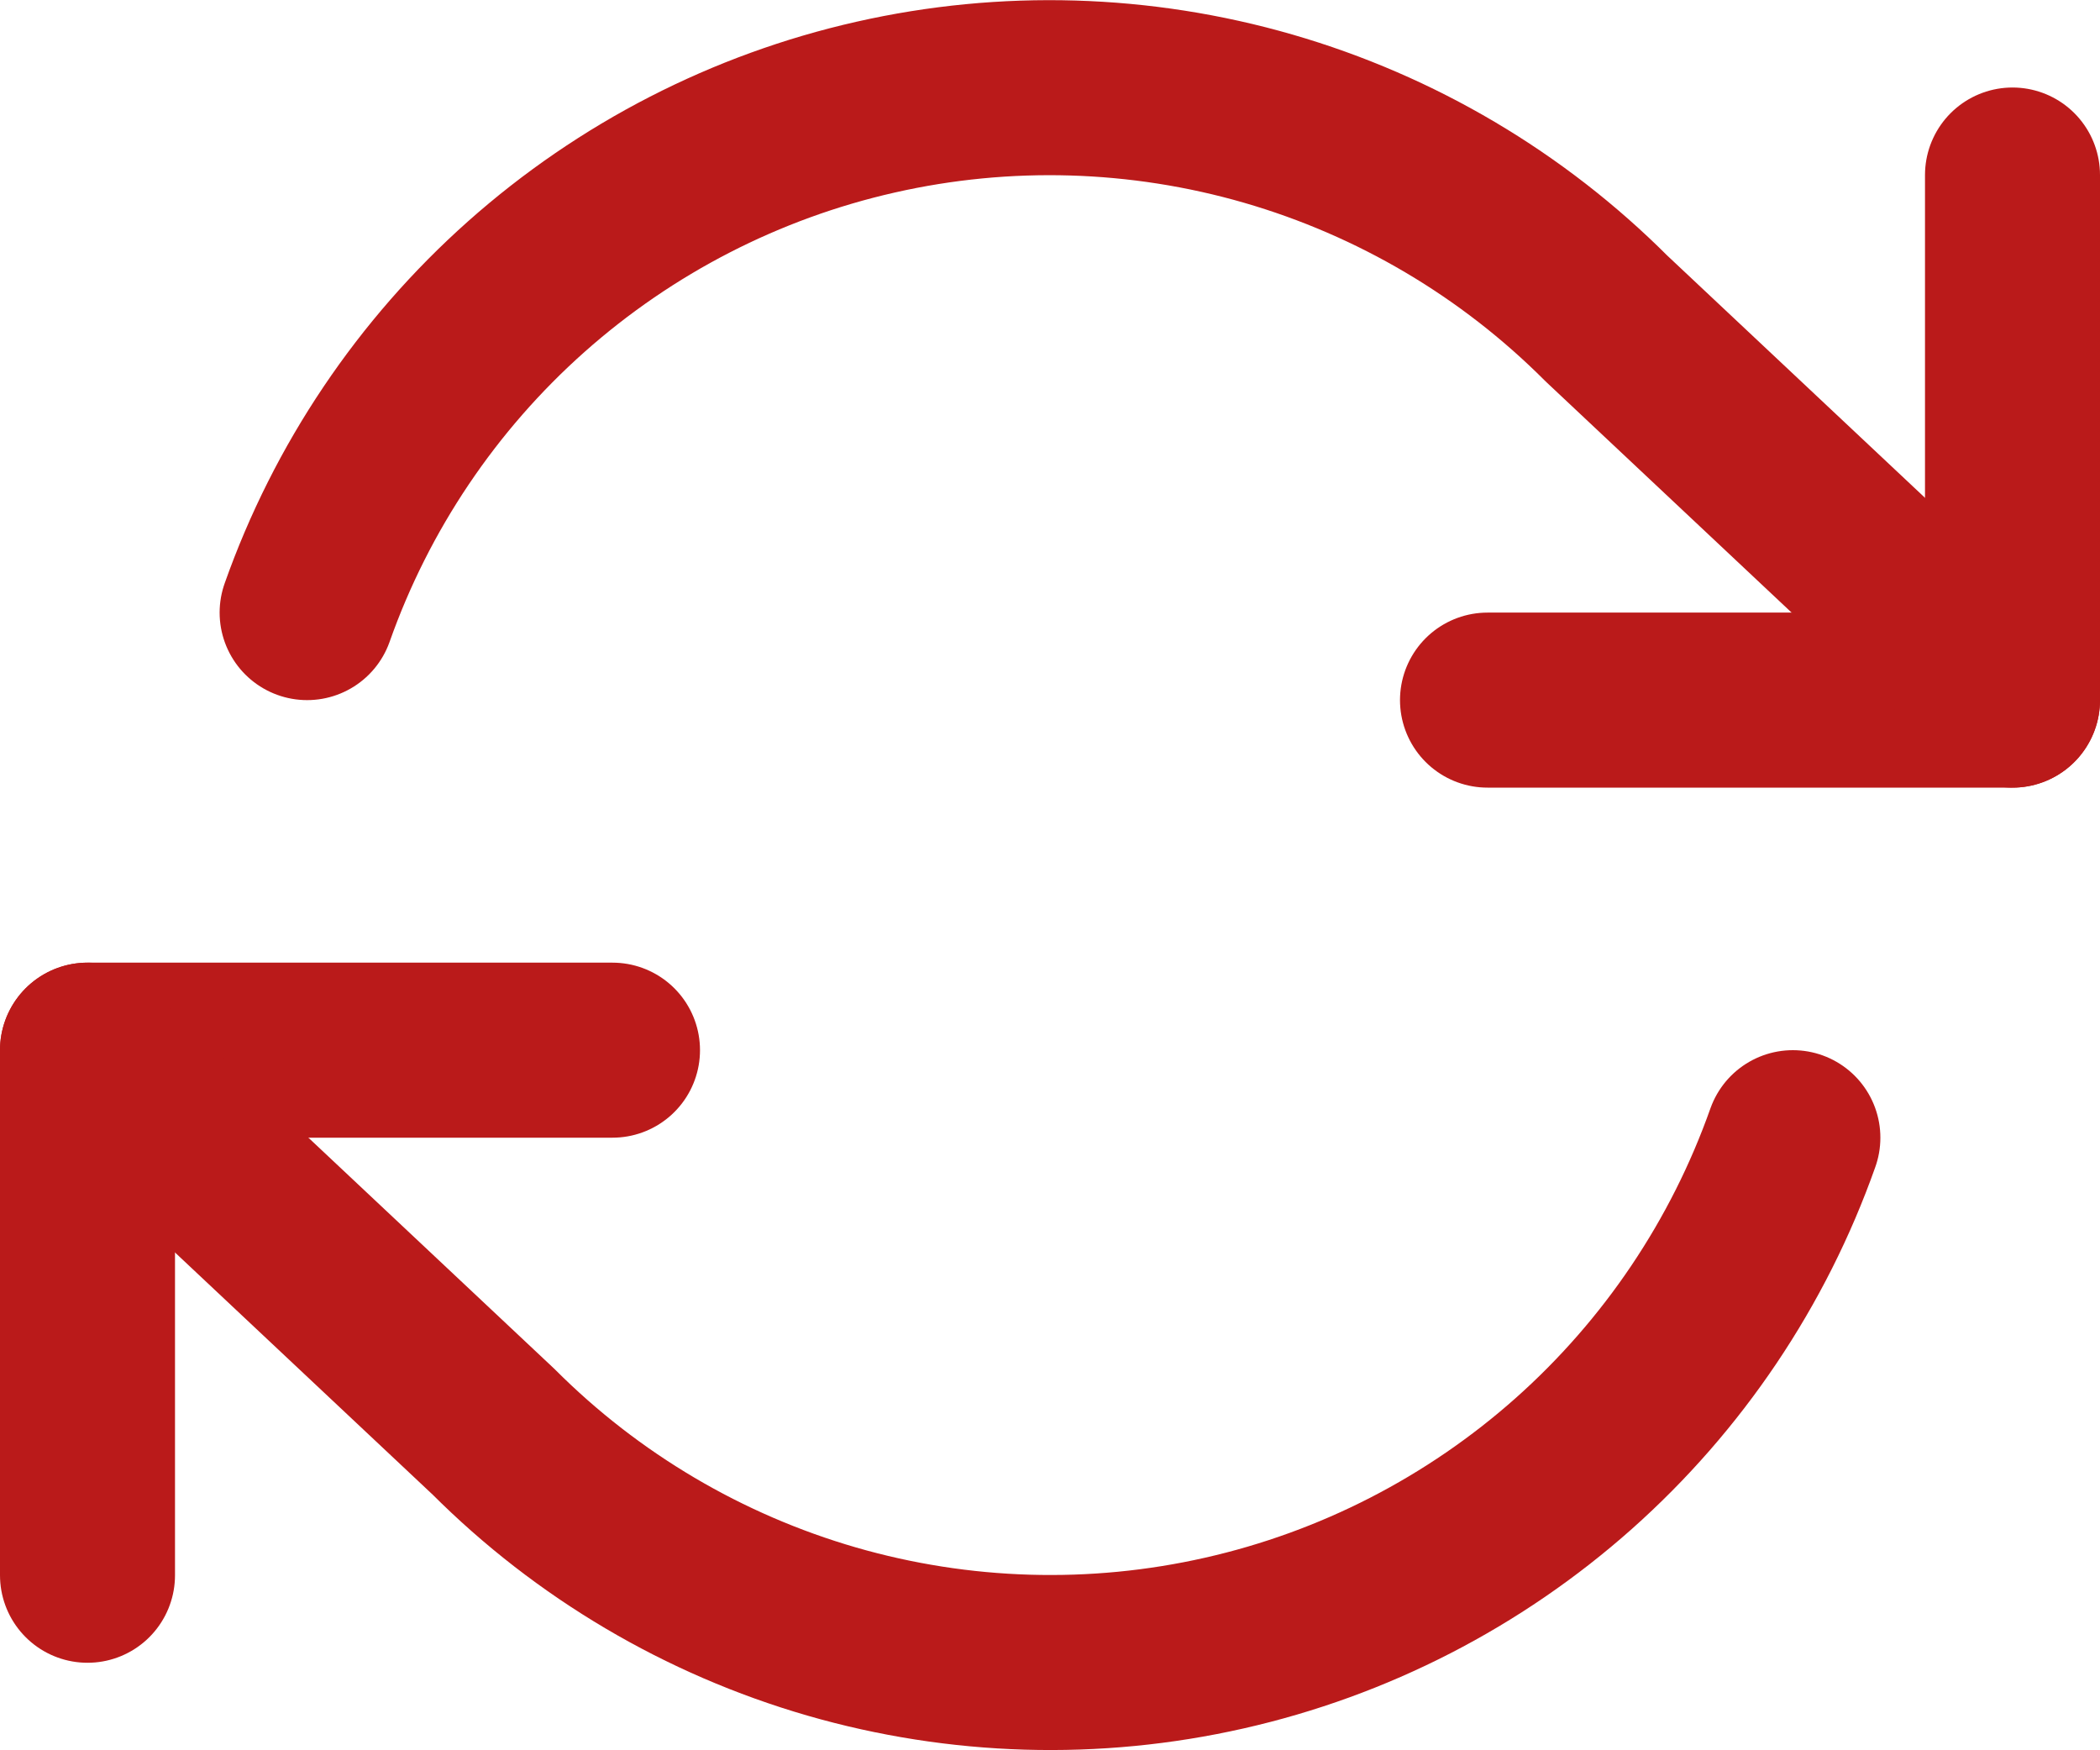
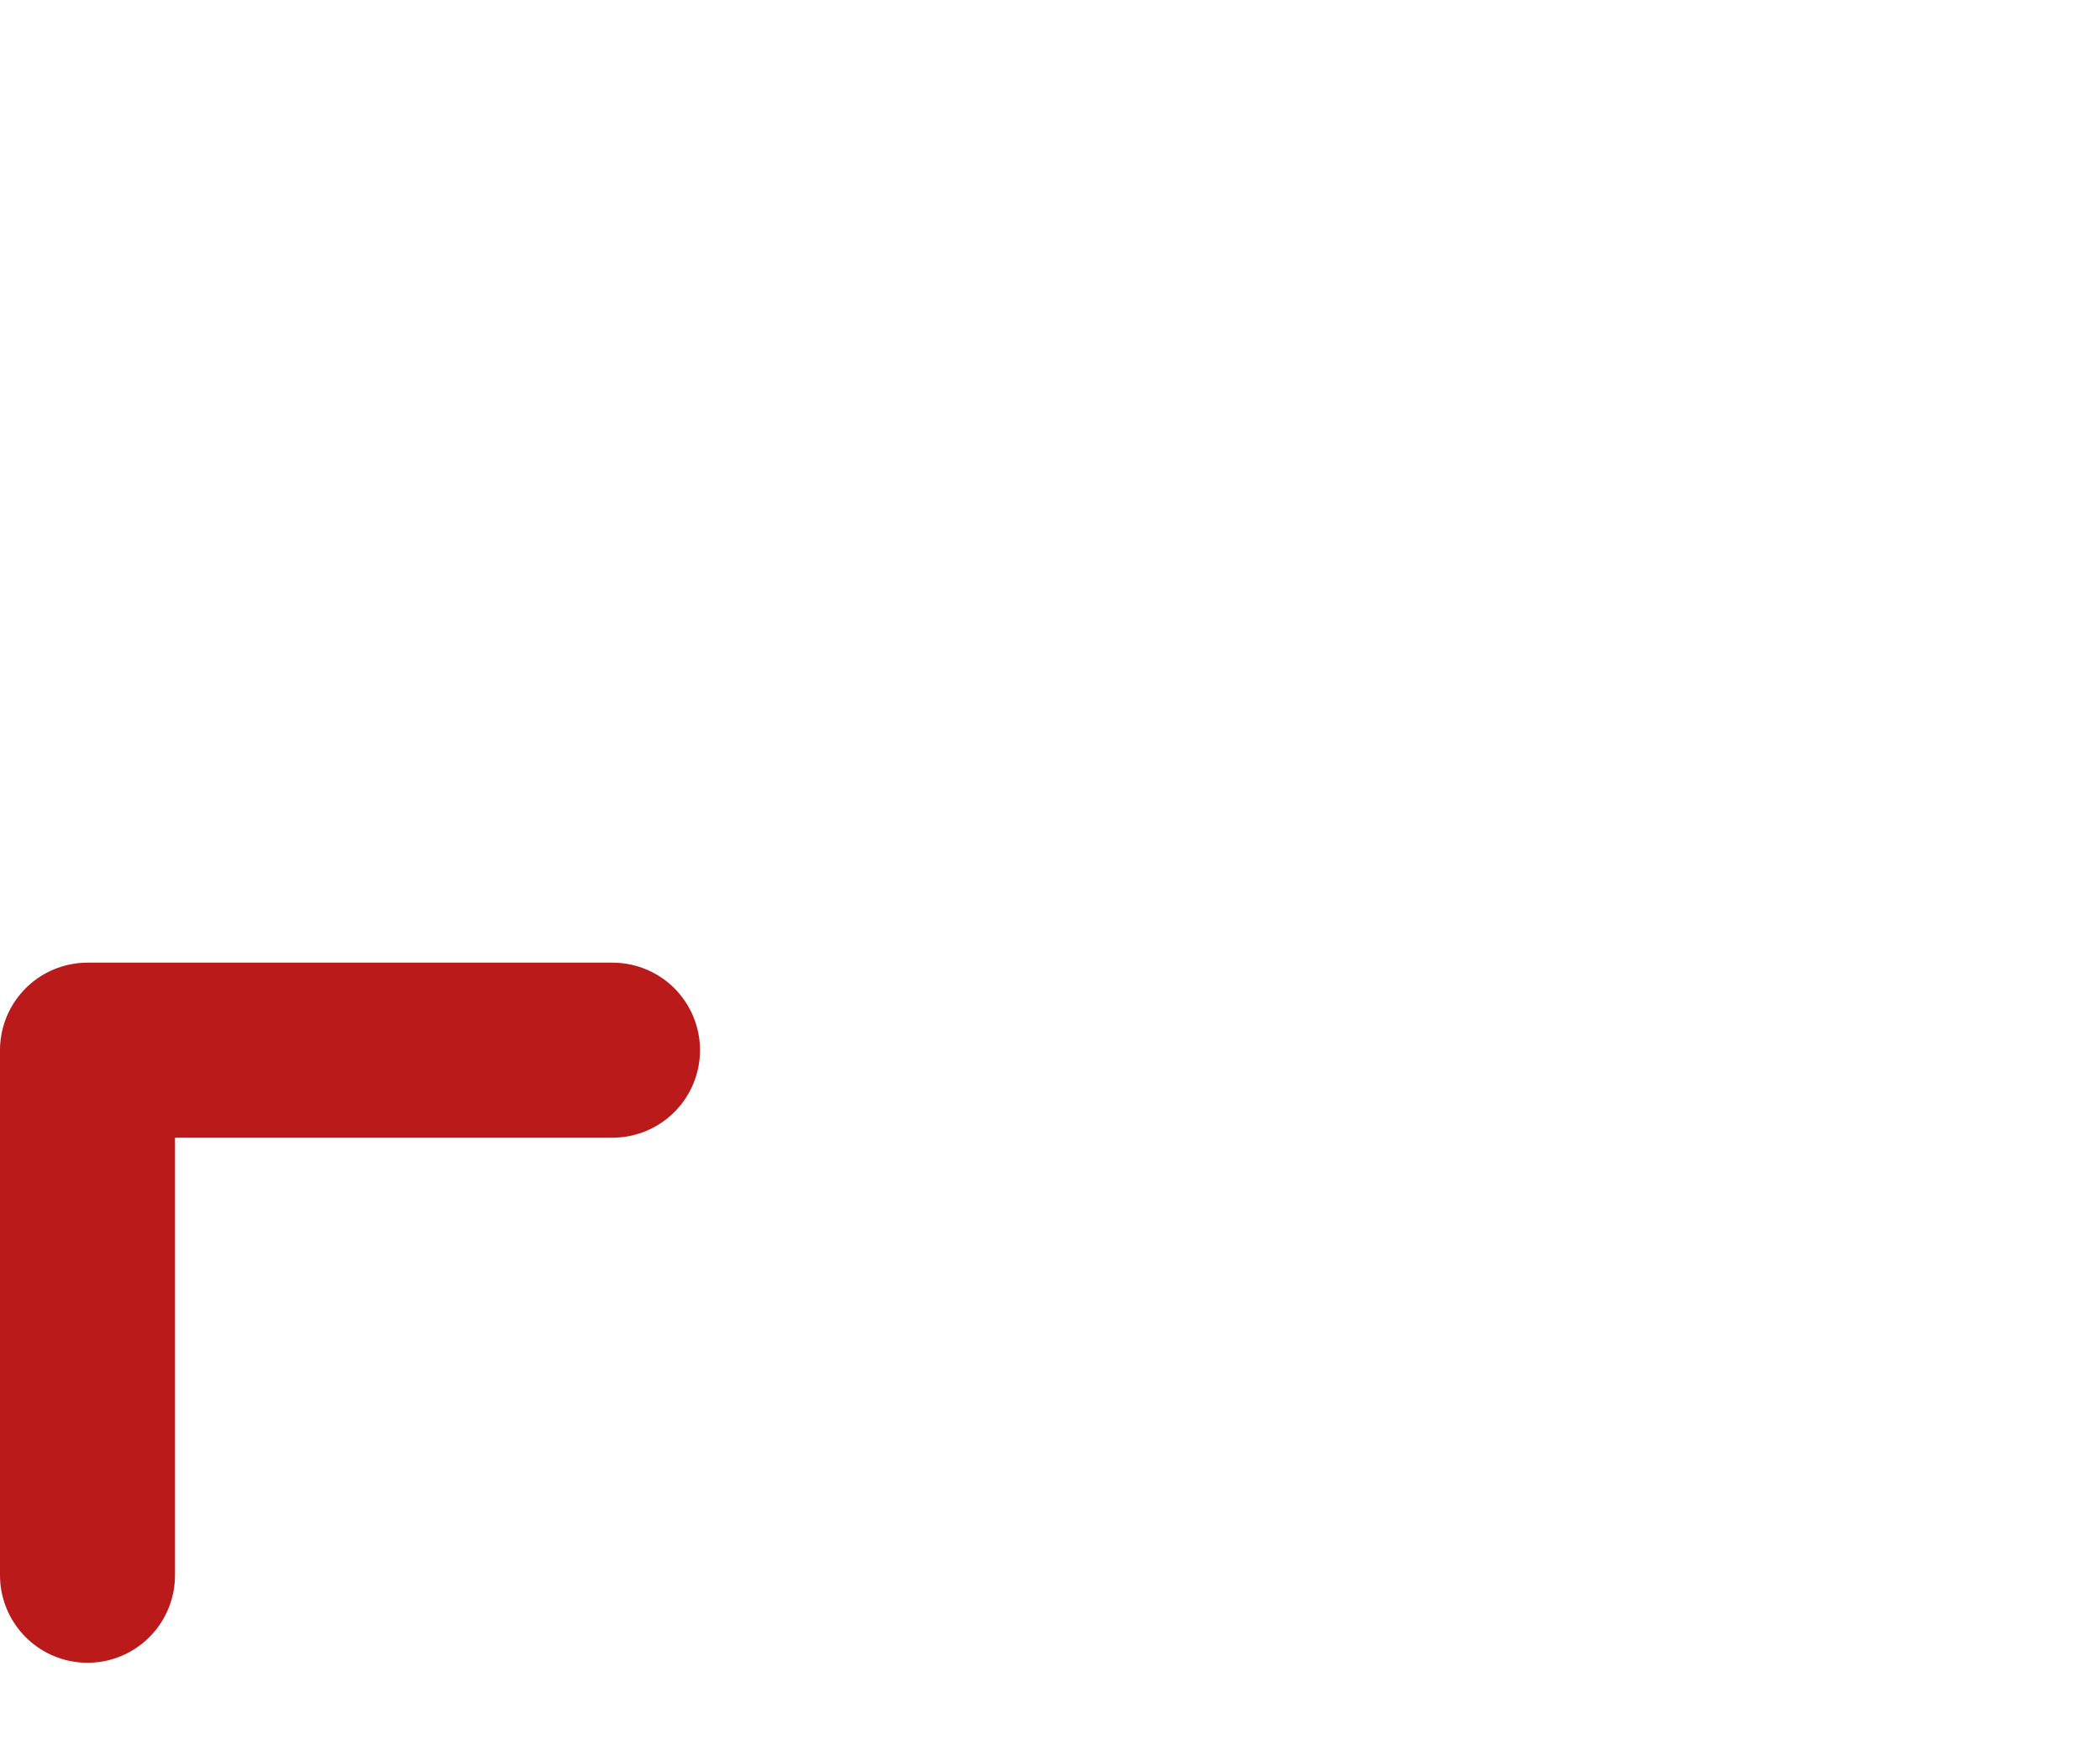
<svg xmlns="http://www.w3.org/2000/svg" width="24" height="20" viewBox="0 0 24 20" fill="none">
-   <path d="M23 2V8H17" stroke="#BA1A1A" stroke-width="2" stroke-linecap="round" stroke-linejoin="round" />
  <path d="M1 18V12H7" stroke="#BA1A1A" stroke-width="2" stroke-linecap="round" stroke-linejoin="round" />
-   <path d="M3.51 7C4.017 5.566 4.879 4.285 6.015 3.275C7.152 2.265 8.525 1.559 10.008 1.224C11.491 0.888 13.035 0.934 14.495 1.356C15.956 1.779 17.285 2.564 18.36 3.64L23 8M1 12L5.64 16.36C6.715 17.435 8.044 18.22 9.505 18.643C10.965 19.065 12.509 19.111 13.992 18.775C15.475 18.44 16.848 17.734 17.985 16.724C19.121 15.714 19.983 14.433 20.49 13" stroke="#BA1A1A" stroke-width="2" stroke-linecap="round" stroke-linejoin="round" />
</svg>